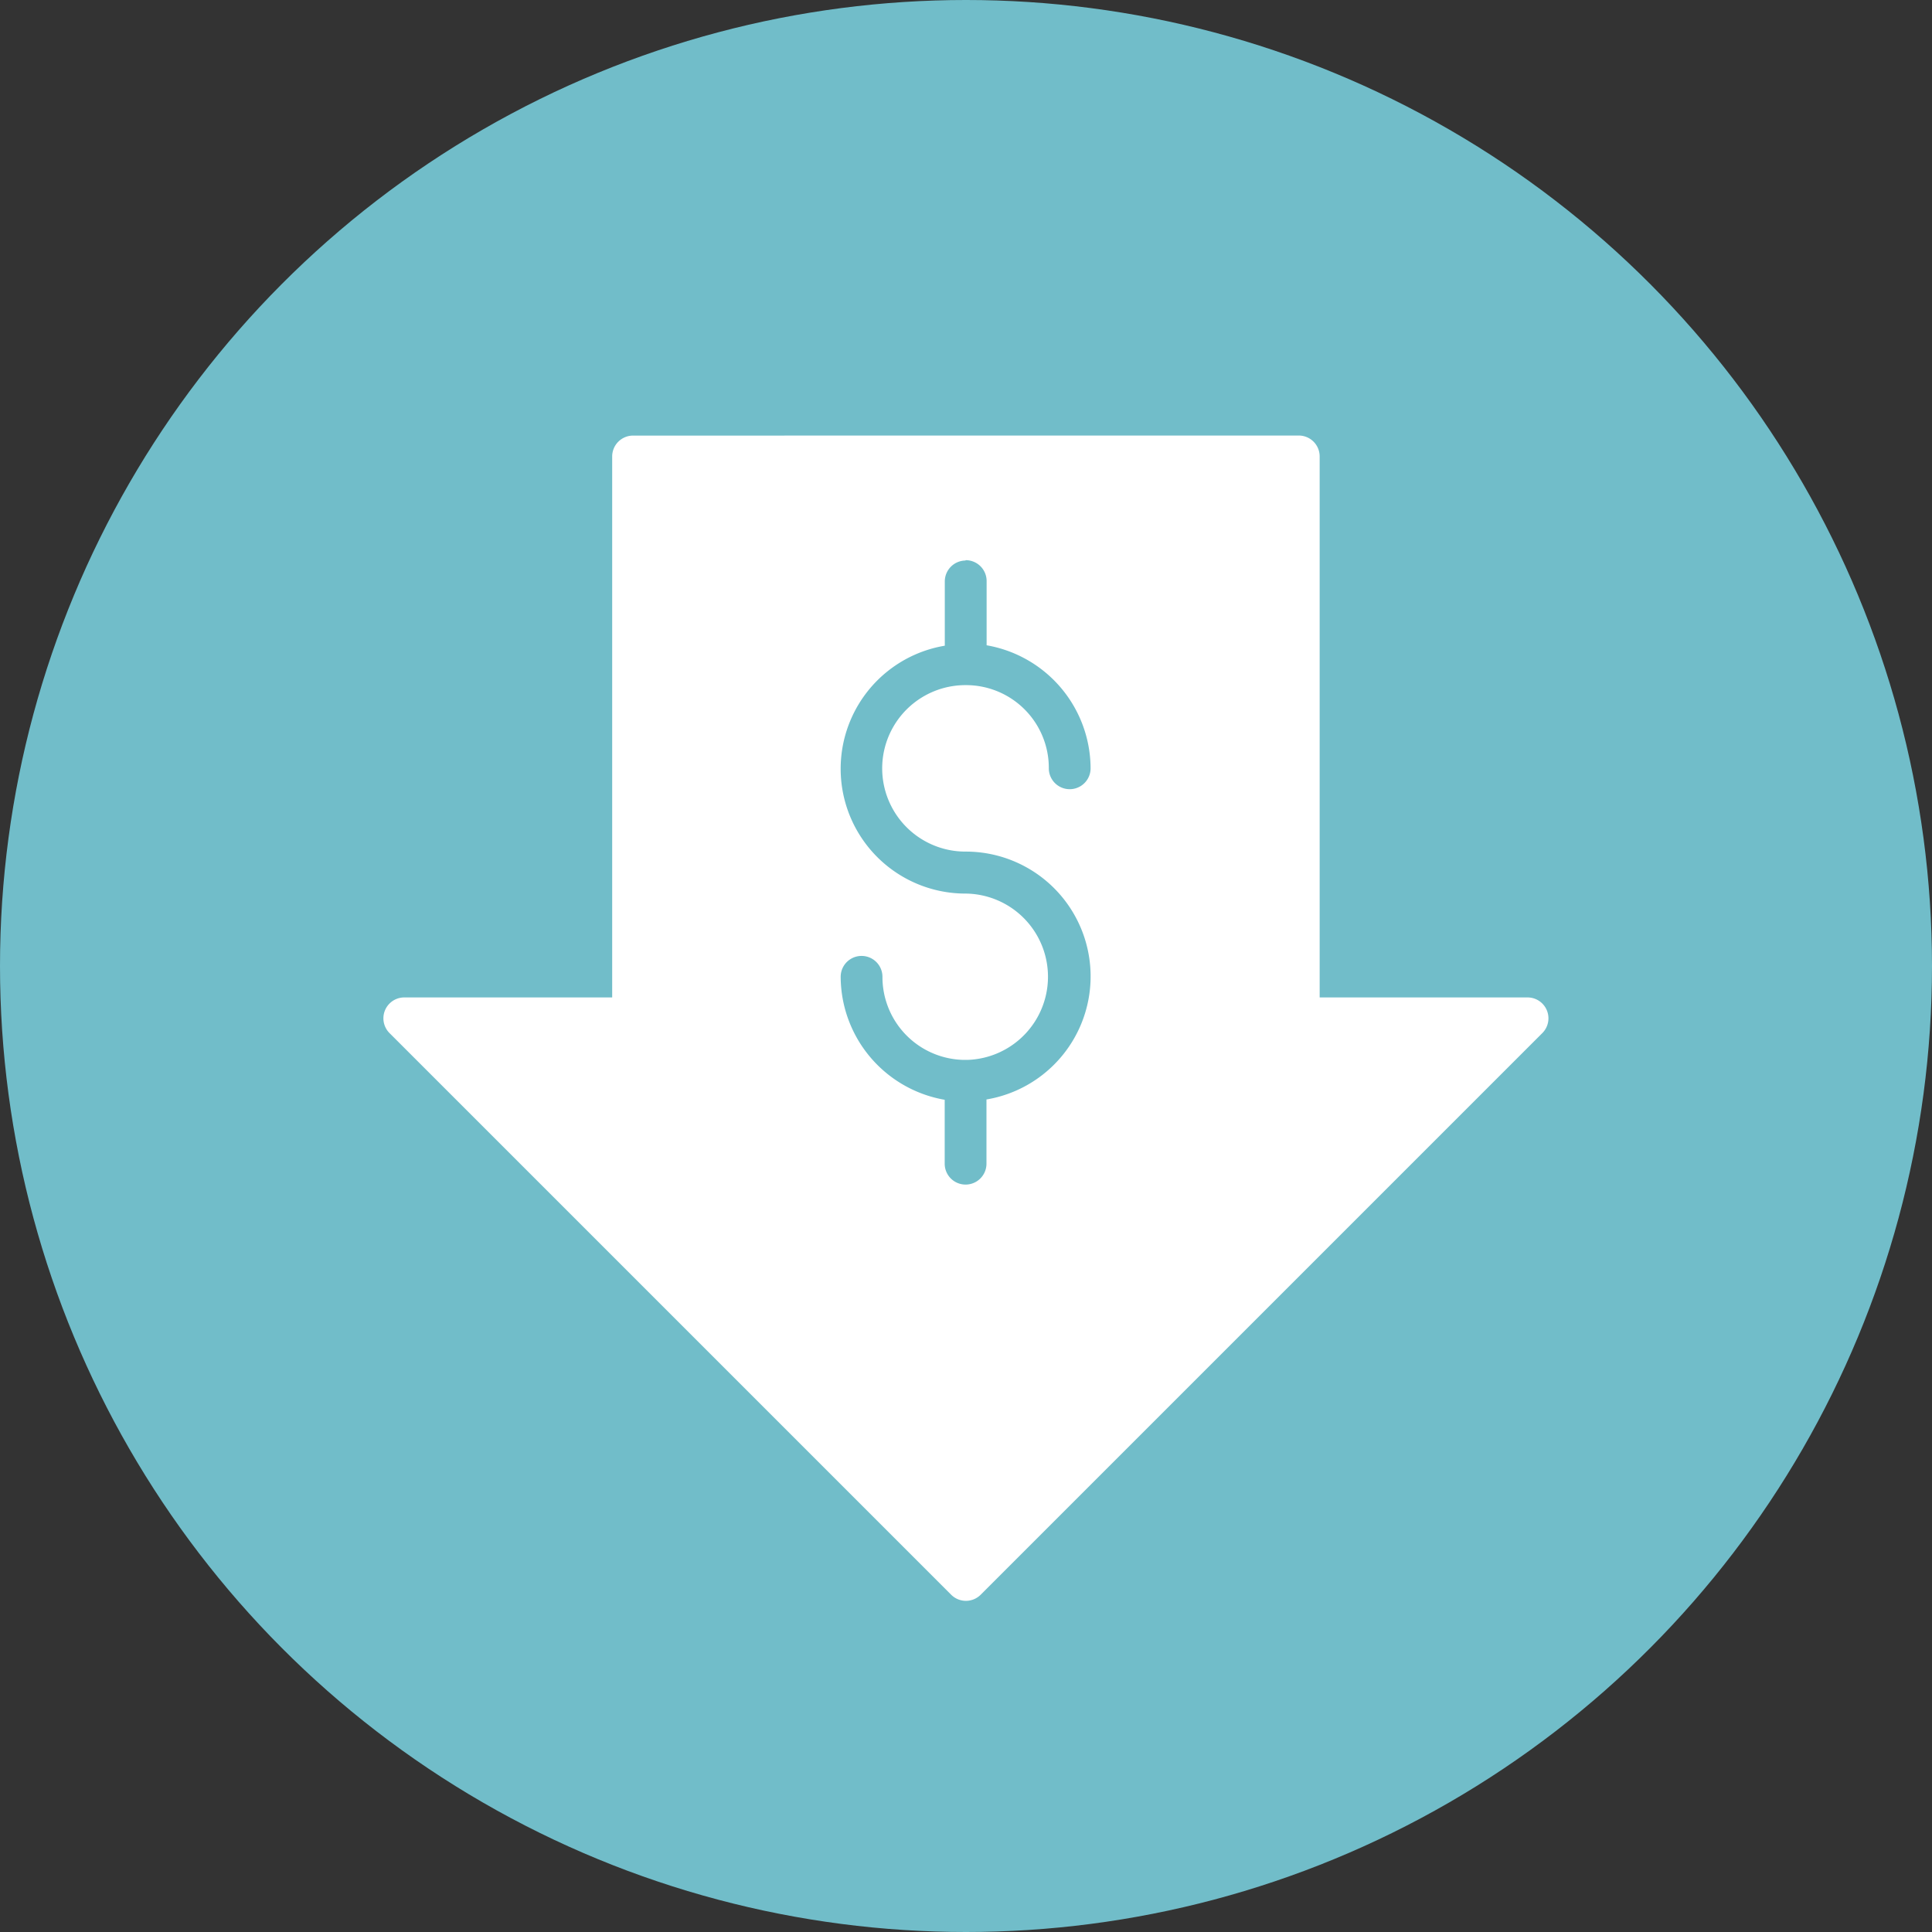
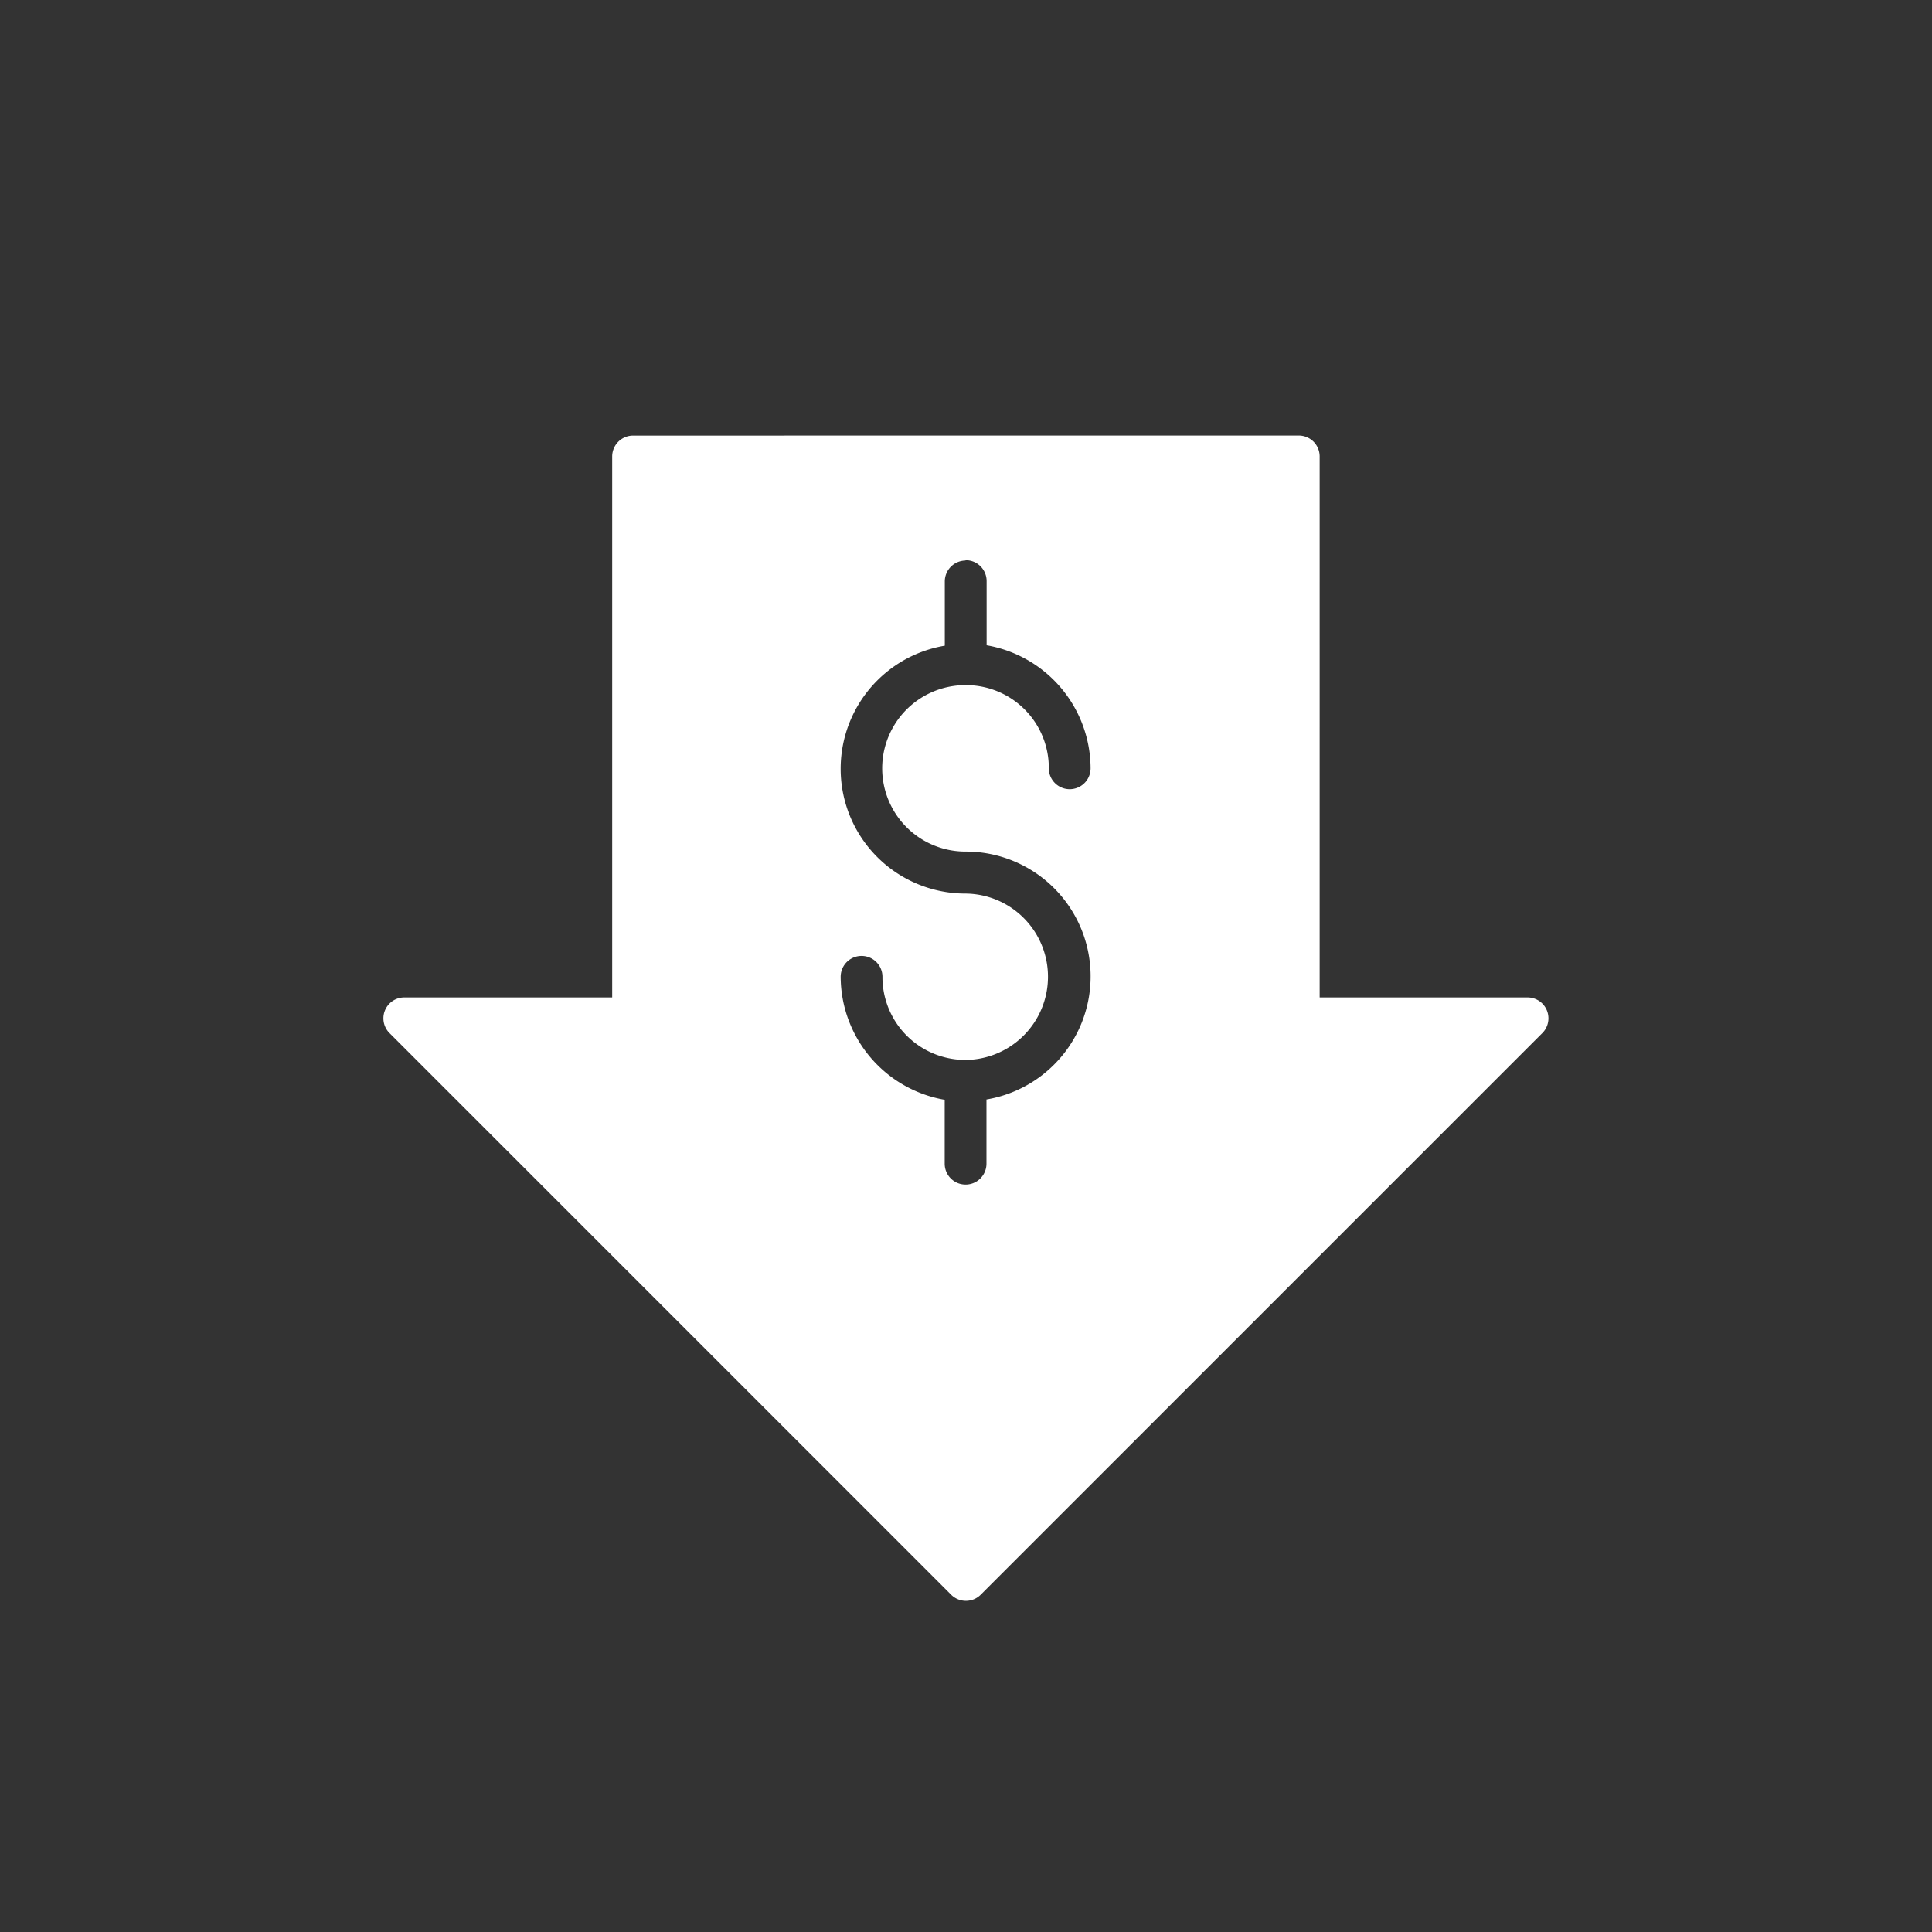
<svg xmlns="http://www.w3.org/2000/svg" width="37" height="37" viewBox="0 0 37 37">
  <rect x="0" y="0" width="37" height="37" fill="#333333" stroke="none" />
  <g id="Group_2170" data-name="Group 2170" transform="translate(-980 -1586)">
-     <circle id="Ellipse_48" data-name="Ellipse 48" cx="18.5" cy="18.5" r="18.5" transform="translate(980 1586)" fill="#71bdc9" />
    <path id="noun-low-price-3364449" d="M274.162,269.38a.4.4,0,0,0-.4.4V280.14h-3.985a.4.4,0,0,0-.282.68l10.76,10.76a.4.4,0,0,0,.563,0l10.76-10.76a.4.4,0,0,0-.282-.68h-3.985V269.779h0a.4.4,0,0,0-.4-.4Zm6.371,2.386h0a.4.4,0,0,1,.4.4v1.23a2.4,2.4,0,0,1,1.991,2.356h0a.4.4,0,1,1-.8,0,1.585,1.585,0,0,0-1.578-1.593h-.025a1.594,1.594,0,0,0,.012,3.188h.016a2.39,2.39,0,0,1,.381,4.747v1.23h0a.4.4,0,1,1-.8,0V282.1a2.4,2.4,0,0,1-1.992-2.355.4.4,0,1,1,.8,0,1.587,1.587,0,0,0,1.553,1.591h0l.035,0,.043,0a1.593,1.593,0,0,0-.037-3.185,2.39,2.39,0,0,1-.4-4.747v-1.231h0a.4.4,0,0,1,.394-.4Z" transform="translate(717.962 1324.962)" fill="#fff" />
  </g>
</svg>